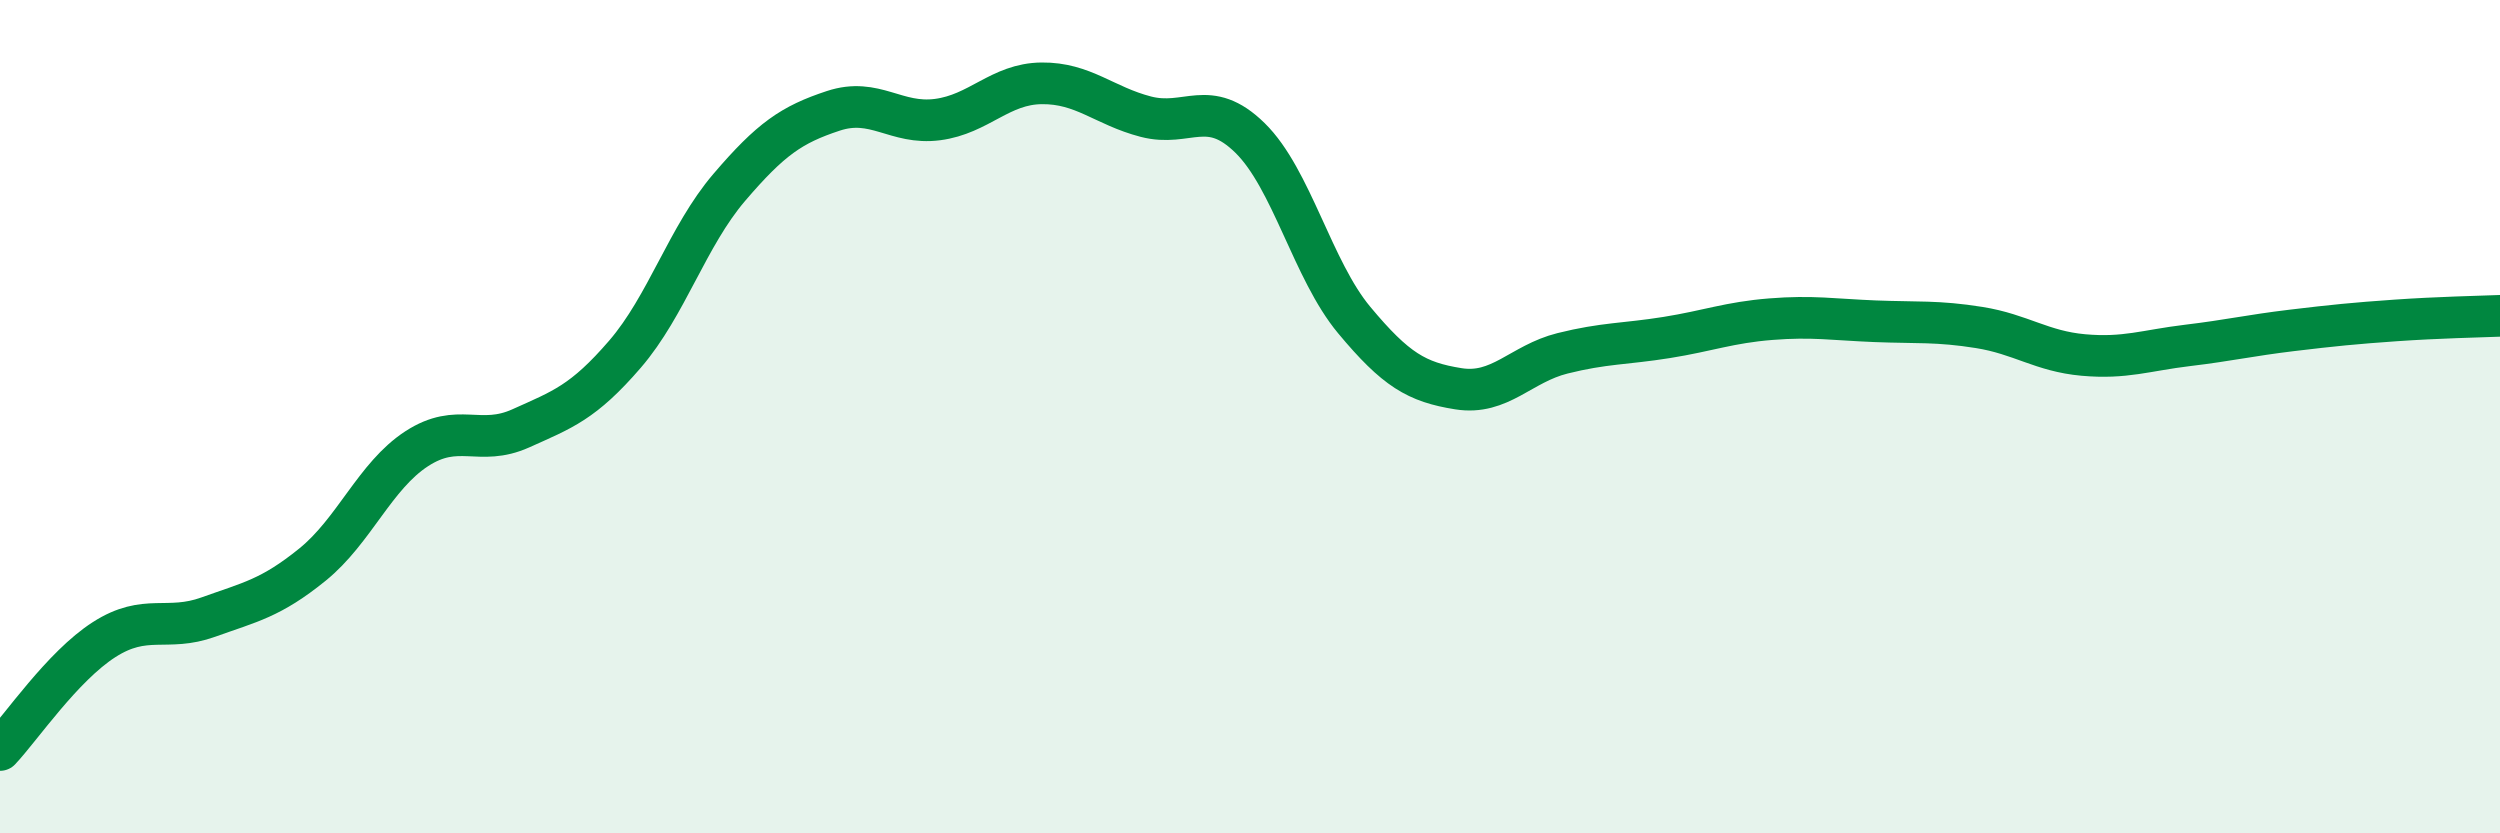
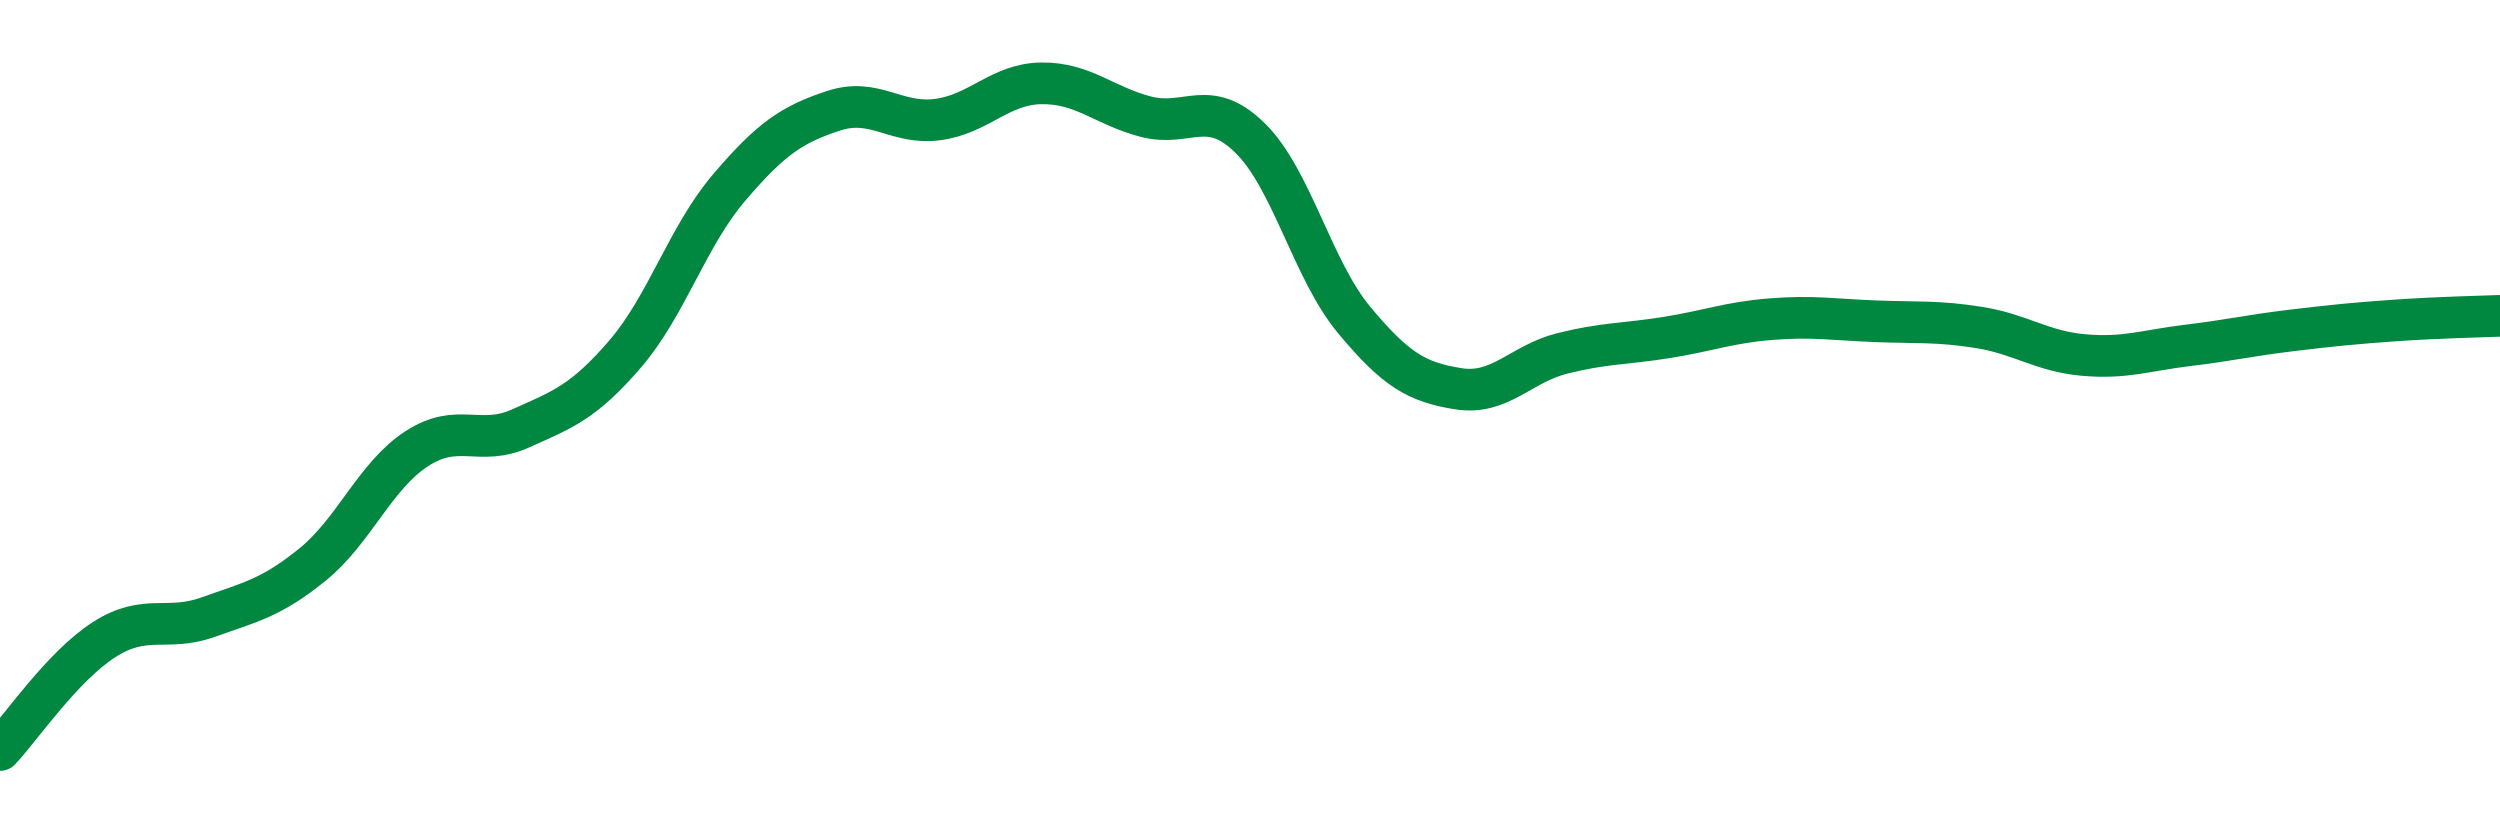
<svg xmlns="http://www.w3.org/2000/svg" width="60" height="20" viewBox="0 0 60 20">
-   <path d="M 0,18 C 0.5,17.47 1.5,15.99 2.5,15.35 C 3.5,14.71 4,15.17 5,14.81 C 6,14.45 6.5,14.36 7.5,13.55 C 8.5,12.74 9,11.42 10,10.77 C 11,10.12 11.5,10.73 12.5,10.28 C 13.5,9.83 14,9.66 15,8.5 C 16,7.34 16.5,5.67 17.5,4.5 C 18.5,3.33 19,2.99 20,2.66 C 21,2.33 21.5,3 22.5,2.87 C 23.5,2.74 24,2.01 25,2 C 26,1.99 26.5,2.54 27.5,2.8 C 28.5,3.06 29,2.33 30,3.31 C 31,4.29 31.5,6.48 32.5,7.68 C 33.5,8.88 34,9.17 35,9.33 C 36,9.49 36.5,8.73 37.5,8.48 C 38.5,8.23 39,8.26 40,8.1 C 41,7.94 41.5,7.74 42.5,7.66 C 43.5,7.58 44,7.67 45,7.71 C 46,7.75 46.5,7.7 47.5,7.86 C 48.5,8.02 49,8.43 50,8.52 C 51,8.61 51.5,8.41 52.5,8.29 C 53.5,8.17 54,8.05 55,7.93 C 56,7.81 56.5,7.76 57.5,7.69 C 58.5,7.62 59.5,7.6 60,7.58L60 20L0 20Z" fill="#008740" opacity="0.1" stroke-linecap="round" stroke-linejoin="round" />
  <path d="M 0,18 C 0.5,17.47 1.5,15.99 2.5,15.35 C 3.5,14.71 4,15.17 5,14.81 C 6,14.45 6.5,14.36 7.5,13.55 C 8.5,12.74 9,11.42 10,10.77 C 11,10.12 11.5,10.73 12.5,10.28 C 13.5,9.83 14,9.66 15,8.5 C 16,7.34 16.5,5.67 17.5,4.5 C 18.5,3.33 19,2.99 20,2.66 C 21,2.33 21.5,3 22.5,2.87 C 23.5,2.74 24,2.01 25,2 C 26,1.99 26.5,2.54 27.5,2.8 C 28.5,3.06 29,2.33 30,3.31 C 31,4.29 31.5,6.48 32.5,7.68 C 33.5,8.88 34,9.17 35,9.33 C 36,9.49 36.5,8.73 37.5,8.48 C 38.5,8.23 39,8.26 40,8.1 C 41,7.94 41.5,7.74 42.5,7.66 C 43.5,7.58 44,7.67 45,7.71 C 46,7.75 46.5,7.7 47.5,7.86 C 48.5,8.02 49,8.43 50,8.52 C 51,8.61 51.5,8.41 52.5,8.29 C 53.5,8.17 54,8.05 55,7.93 C 56,7.81 56.5,7.76 57.5,7.69 C 58.5,7.62 59.5,7.6 60,7.58" stroke="#008740" stroke-width="1" fill="none" stroke-linecap="round" stroke-linejoin="round" />
</svg>